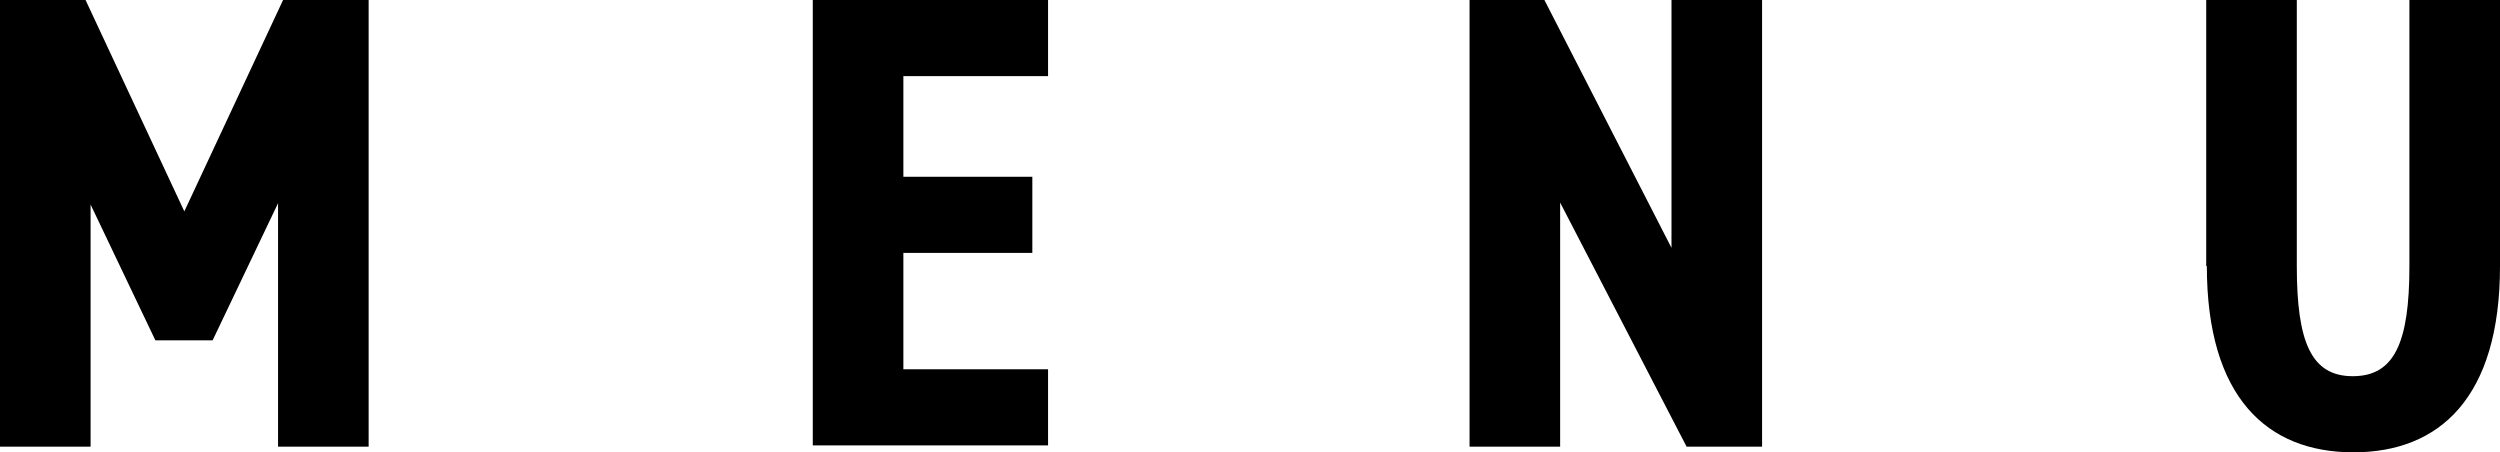
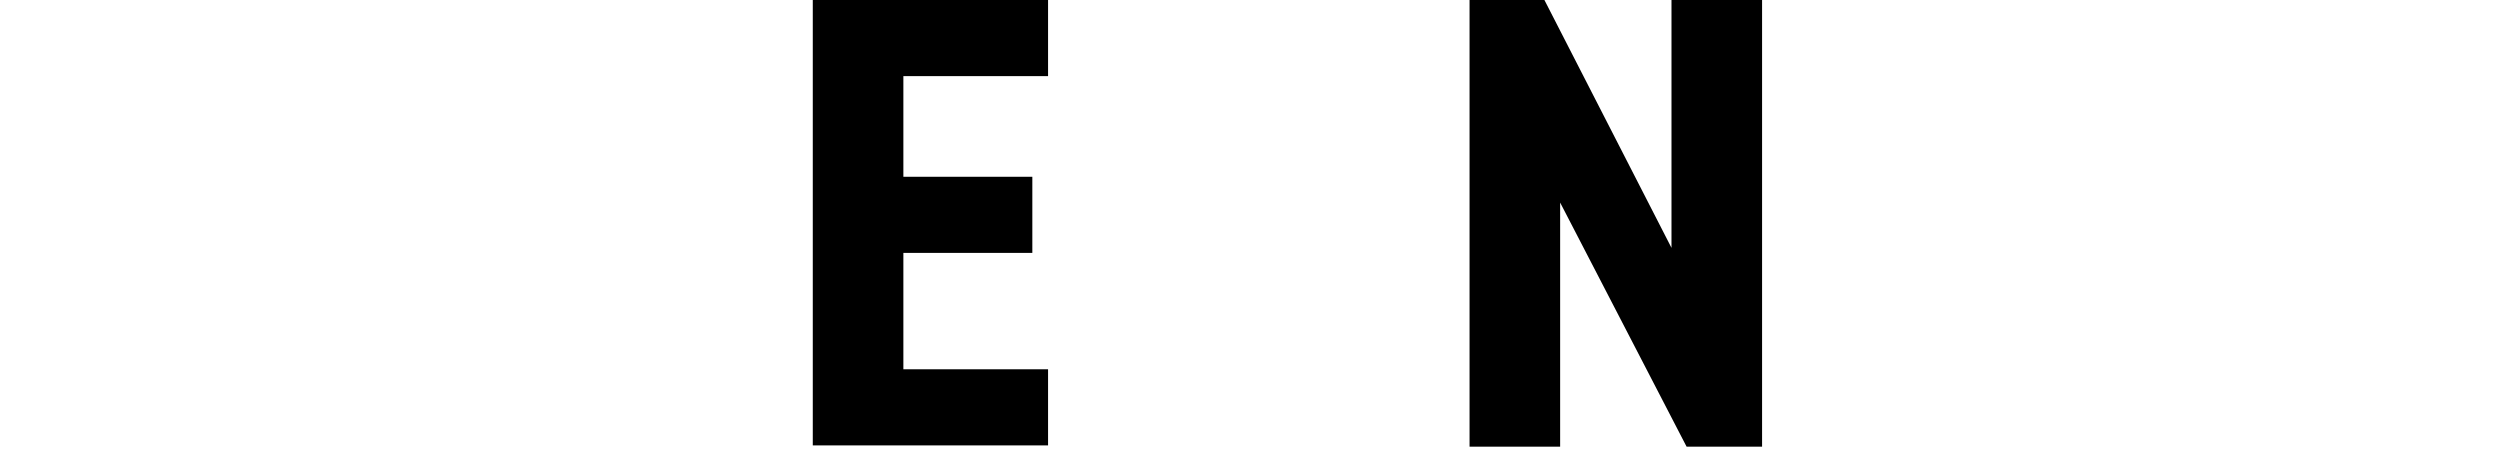
<svg xmlns="http://www.w3.org/2000/svg" id="_レイヤー_2" viewBox="0 0 39.74 7.19">
  <defs>
    <style>.cls-1{stroke-width:0px;}</style>
  </defs>
  <g id="_レイヤー_1-2">
-     <path class="cls-1" d="M1.44,3.23v3.87H0V0h1.36l1.57,3.36,1.57-3.36h1.36v7.1h-1.44v-3.87l-1.04,2.18h-.91l-1.04-2.18Z" />
    <path class="cls-1" d="M16.66,0v1.21h-2.3v1.6h2.05v1.21h-2.05v1.85h2.3v1.21h-3.74V0h3.74Z" />
    <path class="cls-1" d="M28.01,0v7.1h-1.2l-2.01-3.88v3.88h-1.44V0h1.19l2.02,3.94V0h1.44Z" />
-     <path class="cls-1" d="M35.07,4.23V0h1.44v4.23c0,1.21.23,1.75.89,1.75s.9-.53.9-1.75V0h1.44v4.23c0,2.09-.96,2.96-2.33,2.96s-2.33-.87-2.33-2.96Z" />
  </g>
</svg>